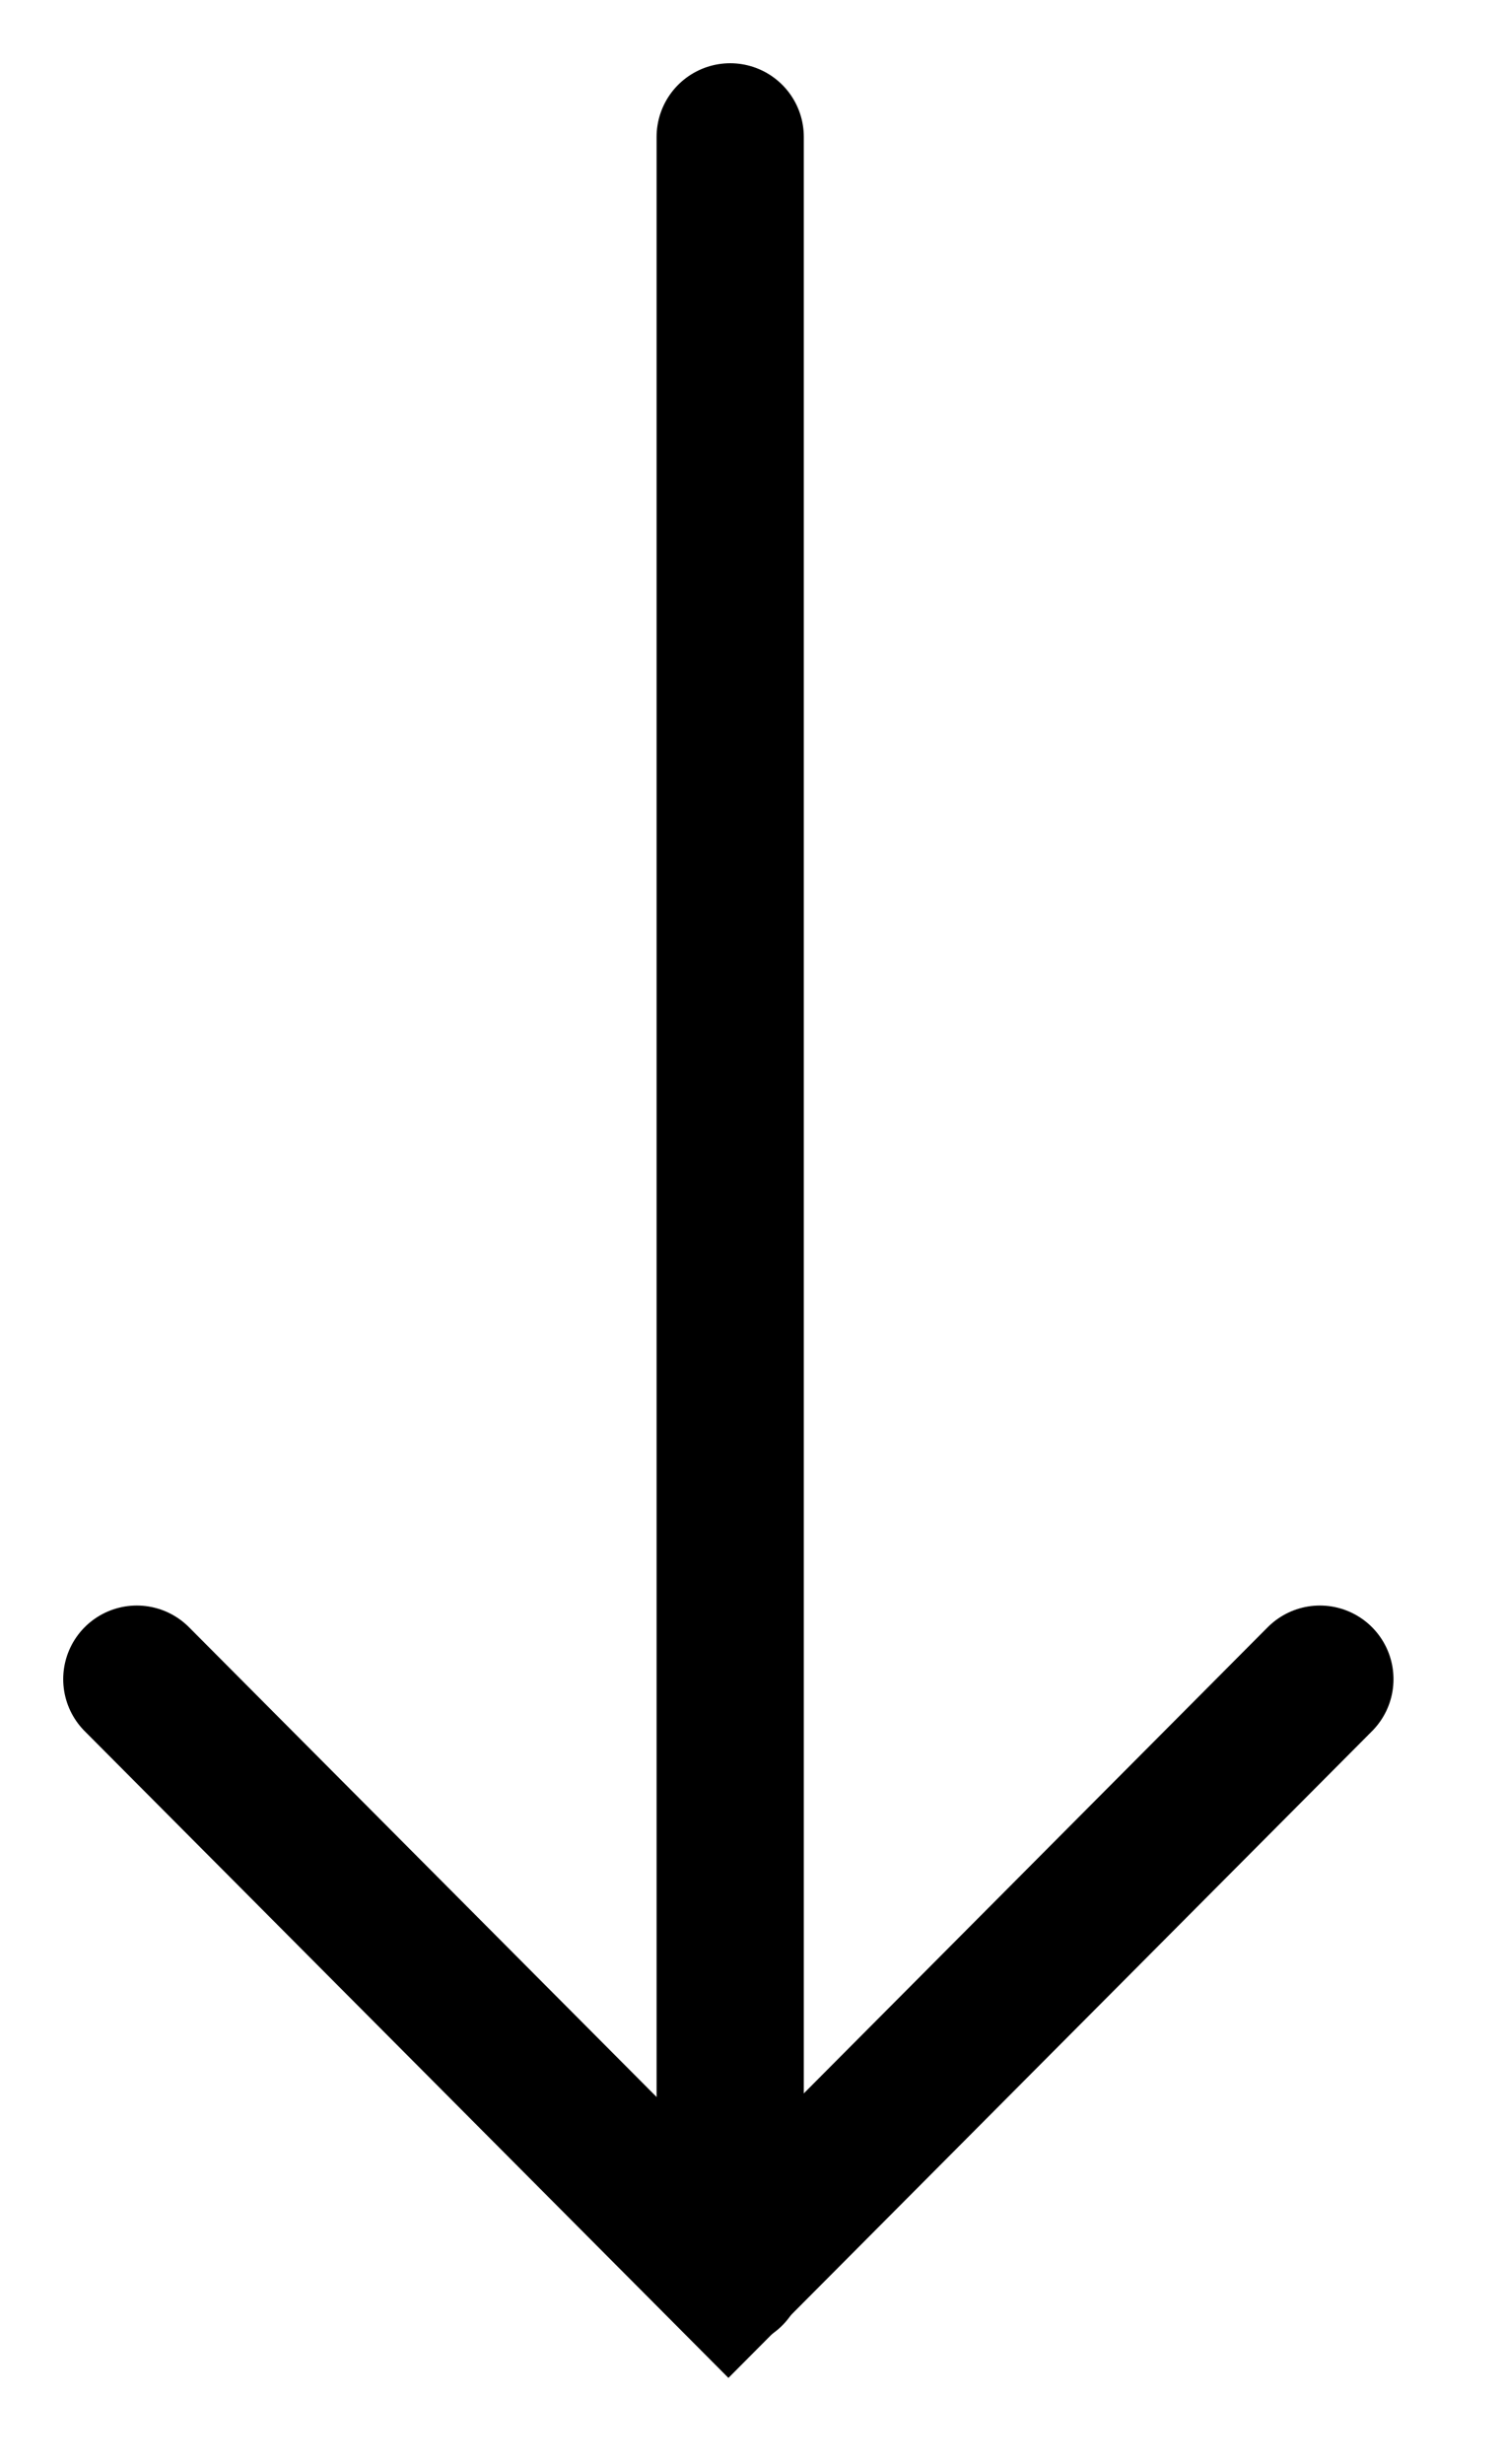
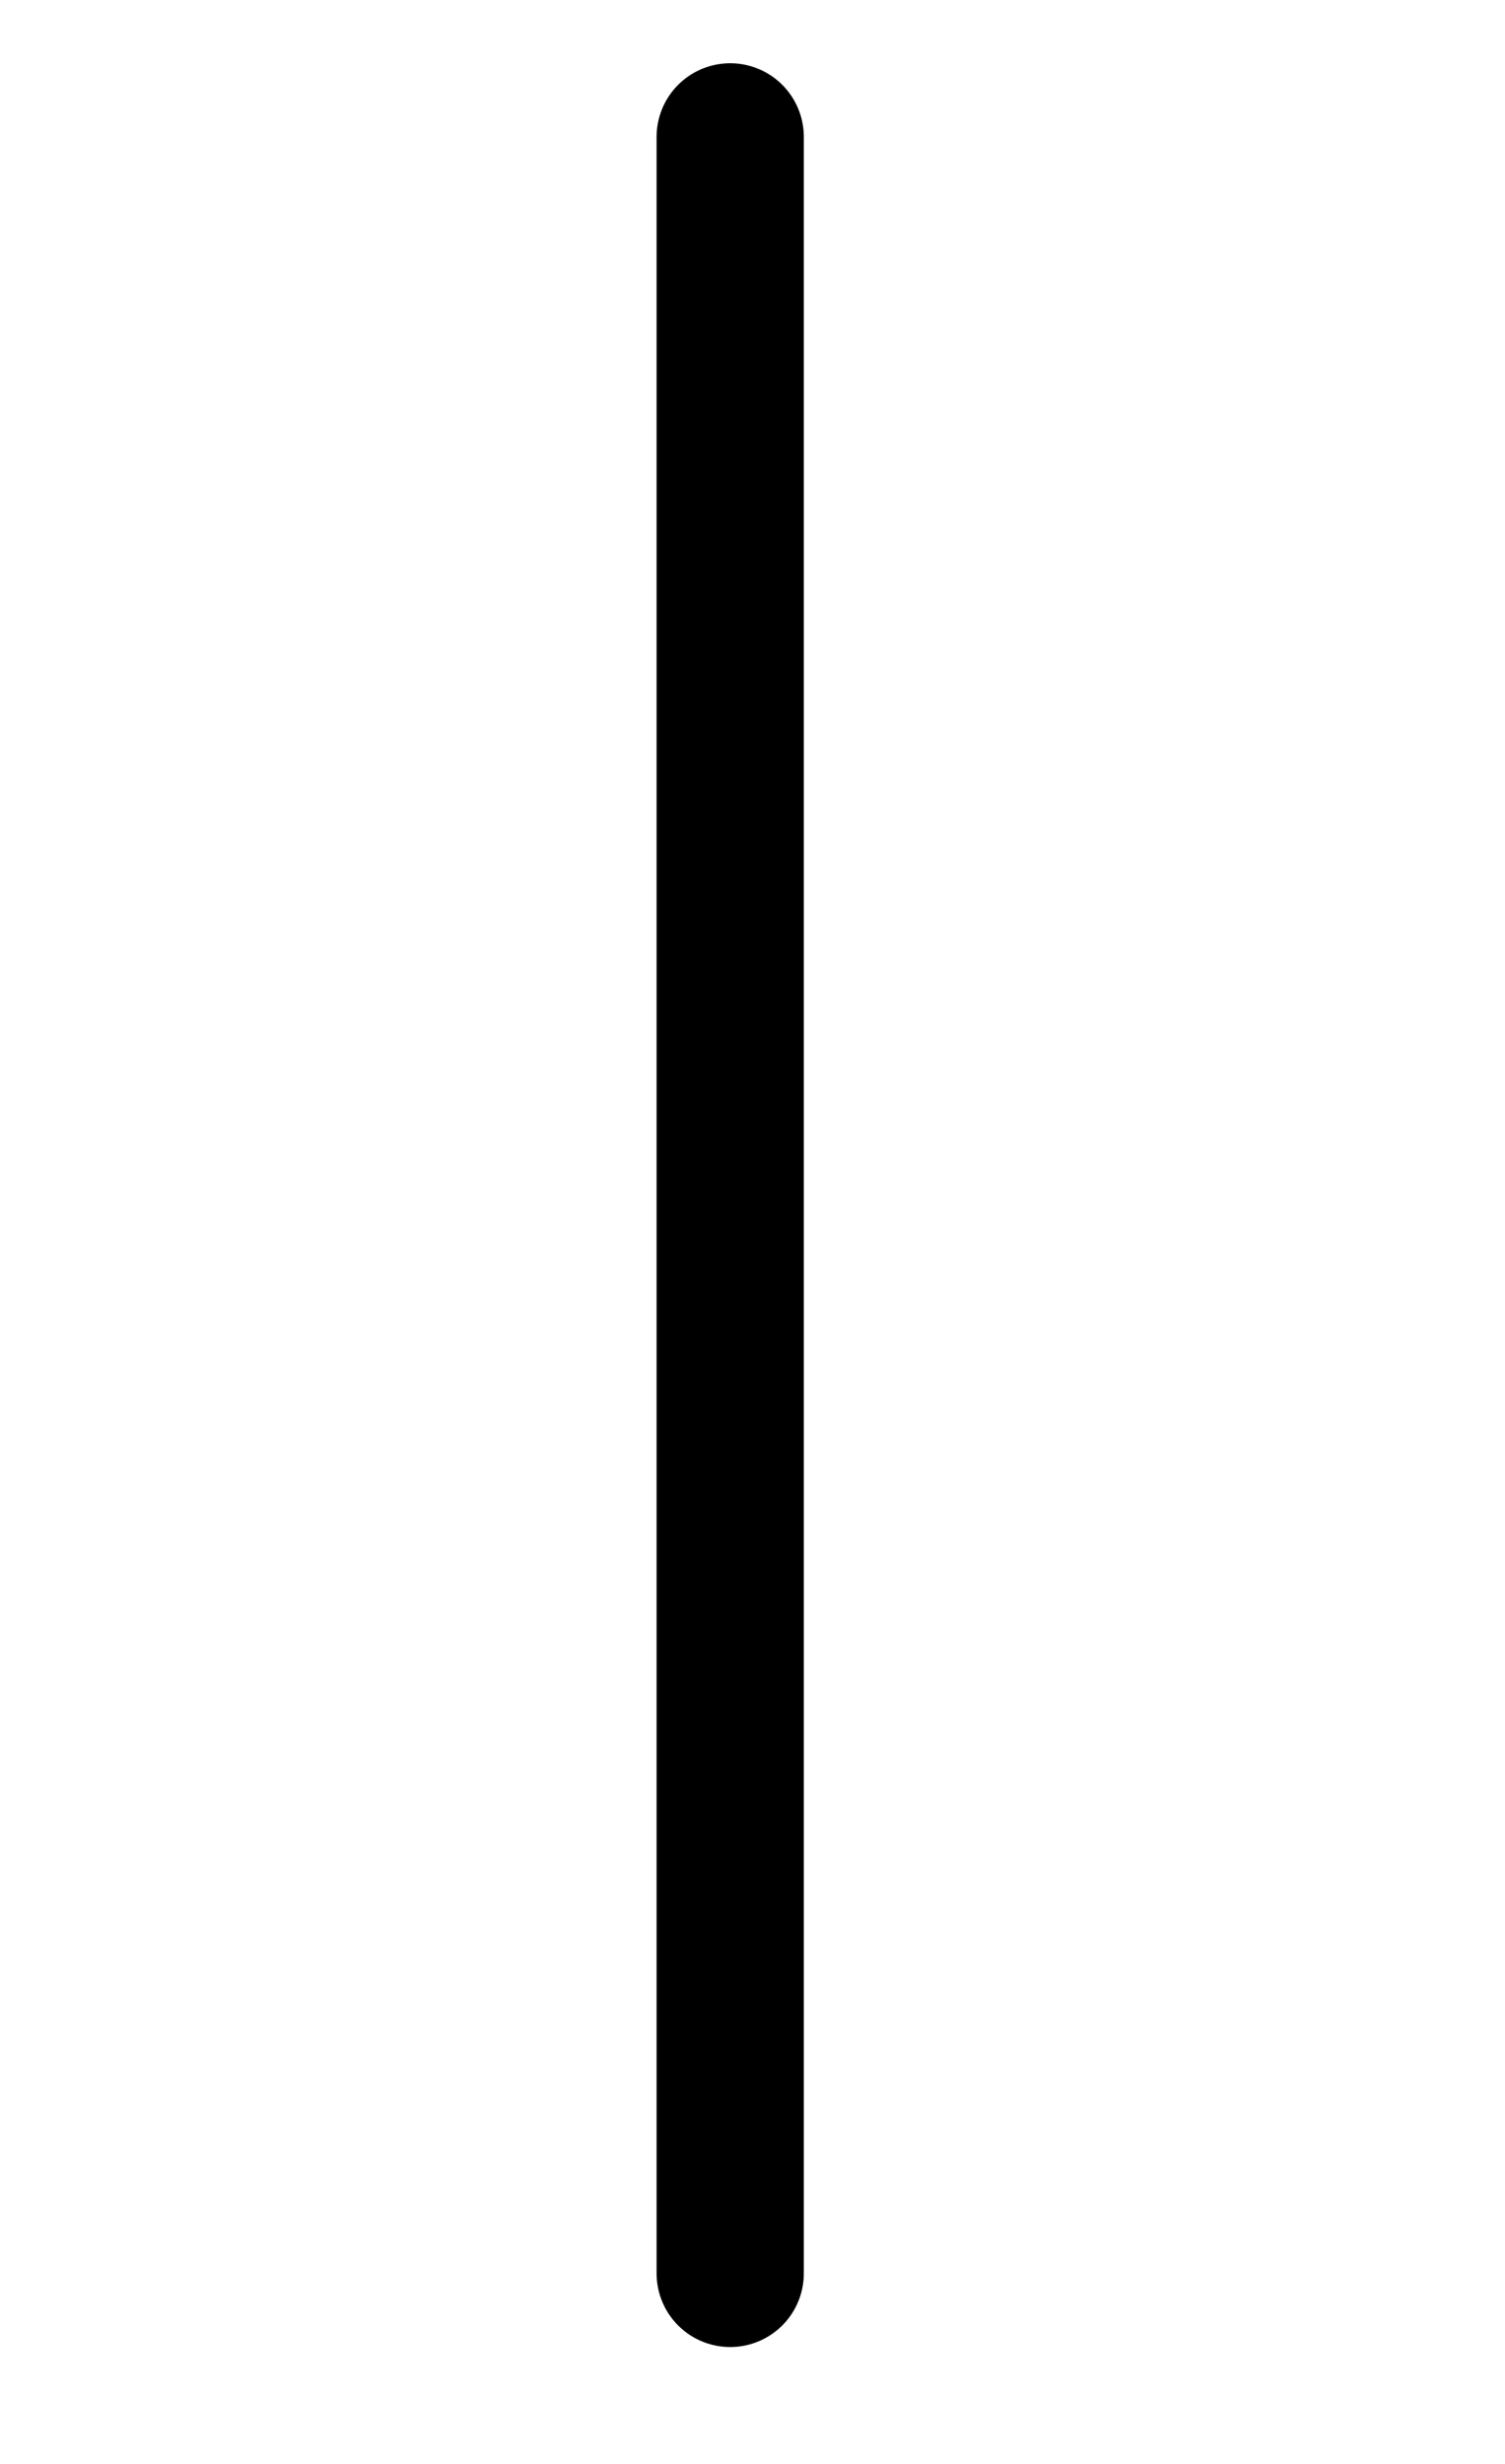
<svg xmlns="http://www.w3.org/2000/svg" fill="none" height="100%" overflow="visible" preserveAspectRatio="none" style="display: block;" viewBox="0 0 11 18" width="100%">
  <g id="Arrow - long - Right">
    <path d="M5.337 16.608V1" id="Stroke 1" stroke="black" stroke-linecap="round" stroke-width="1.076" />
-     <path d="M9.647 12.267L5.324 16.609L1 12.267" id="Stroke 3" stroke="black" stroke-linecap="round" stroke-width="1.076" />
  </g>
</svg>